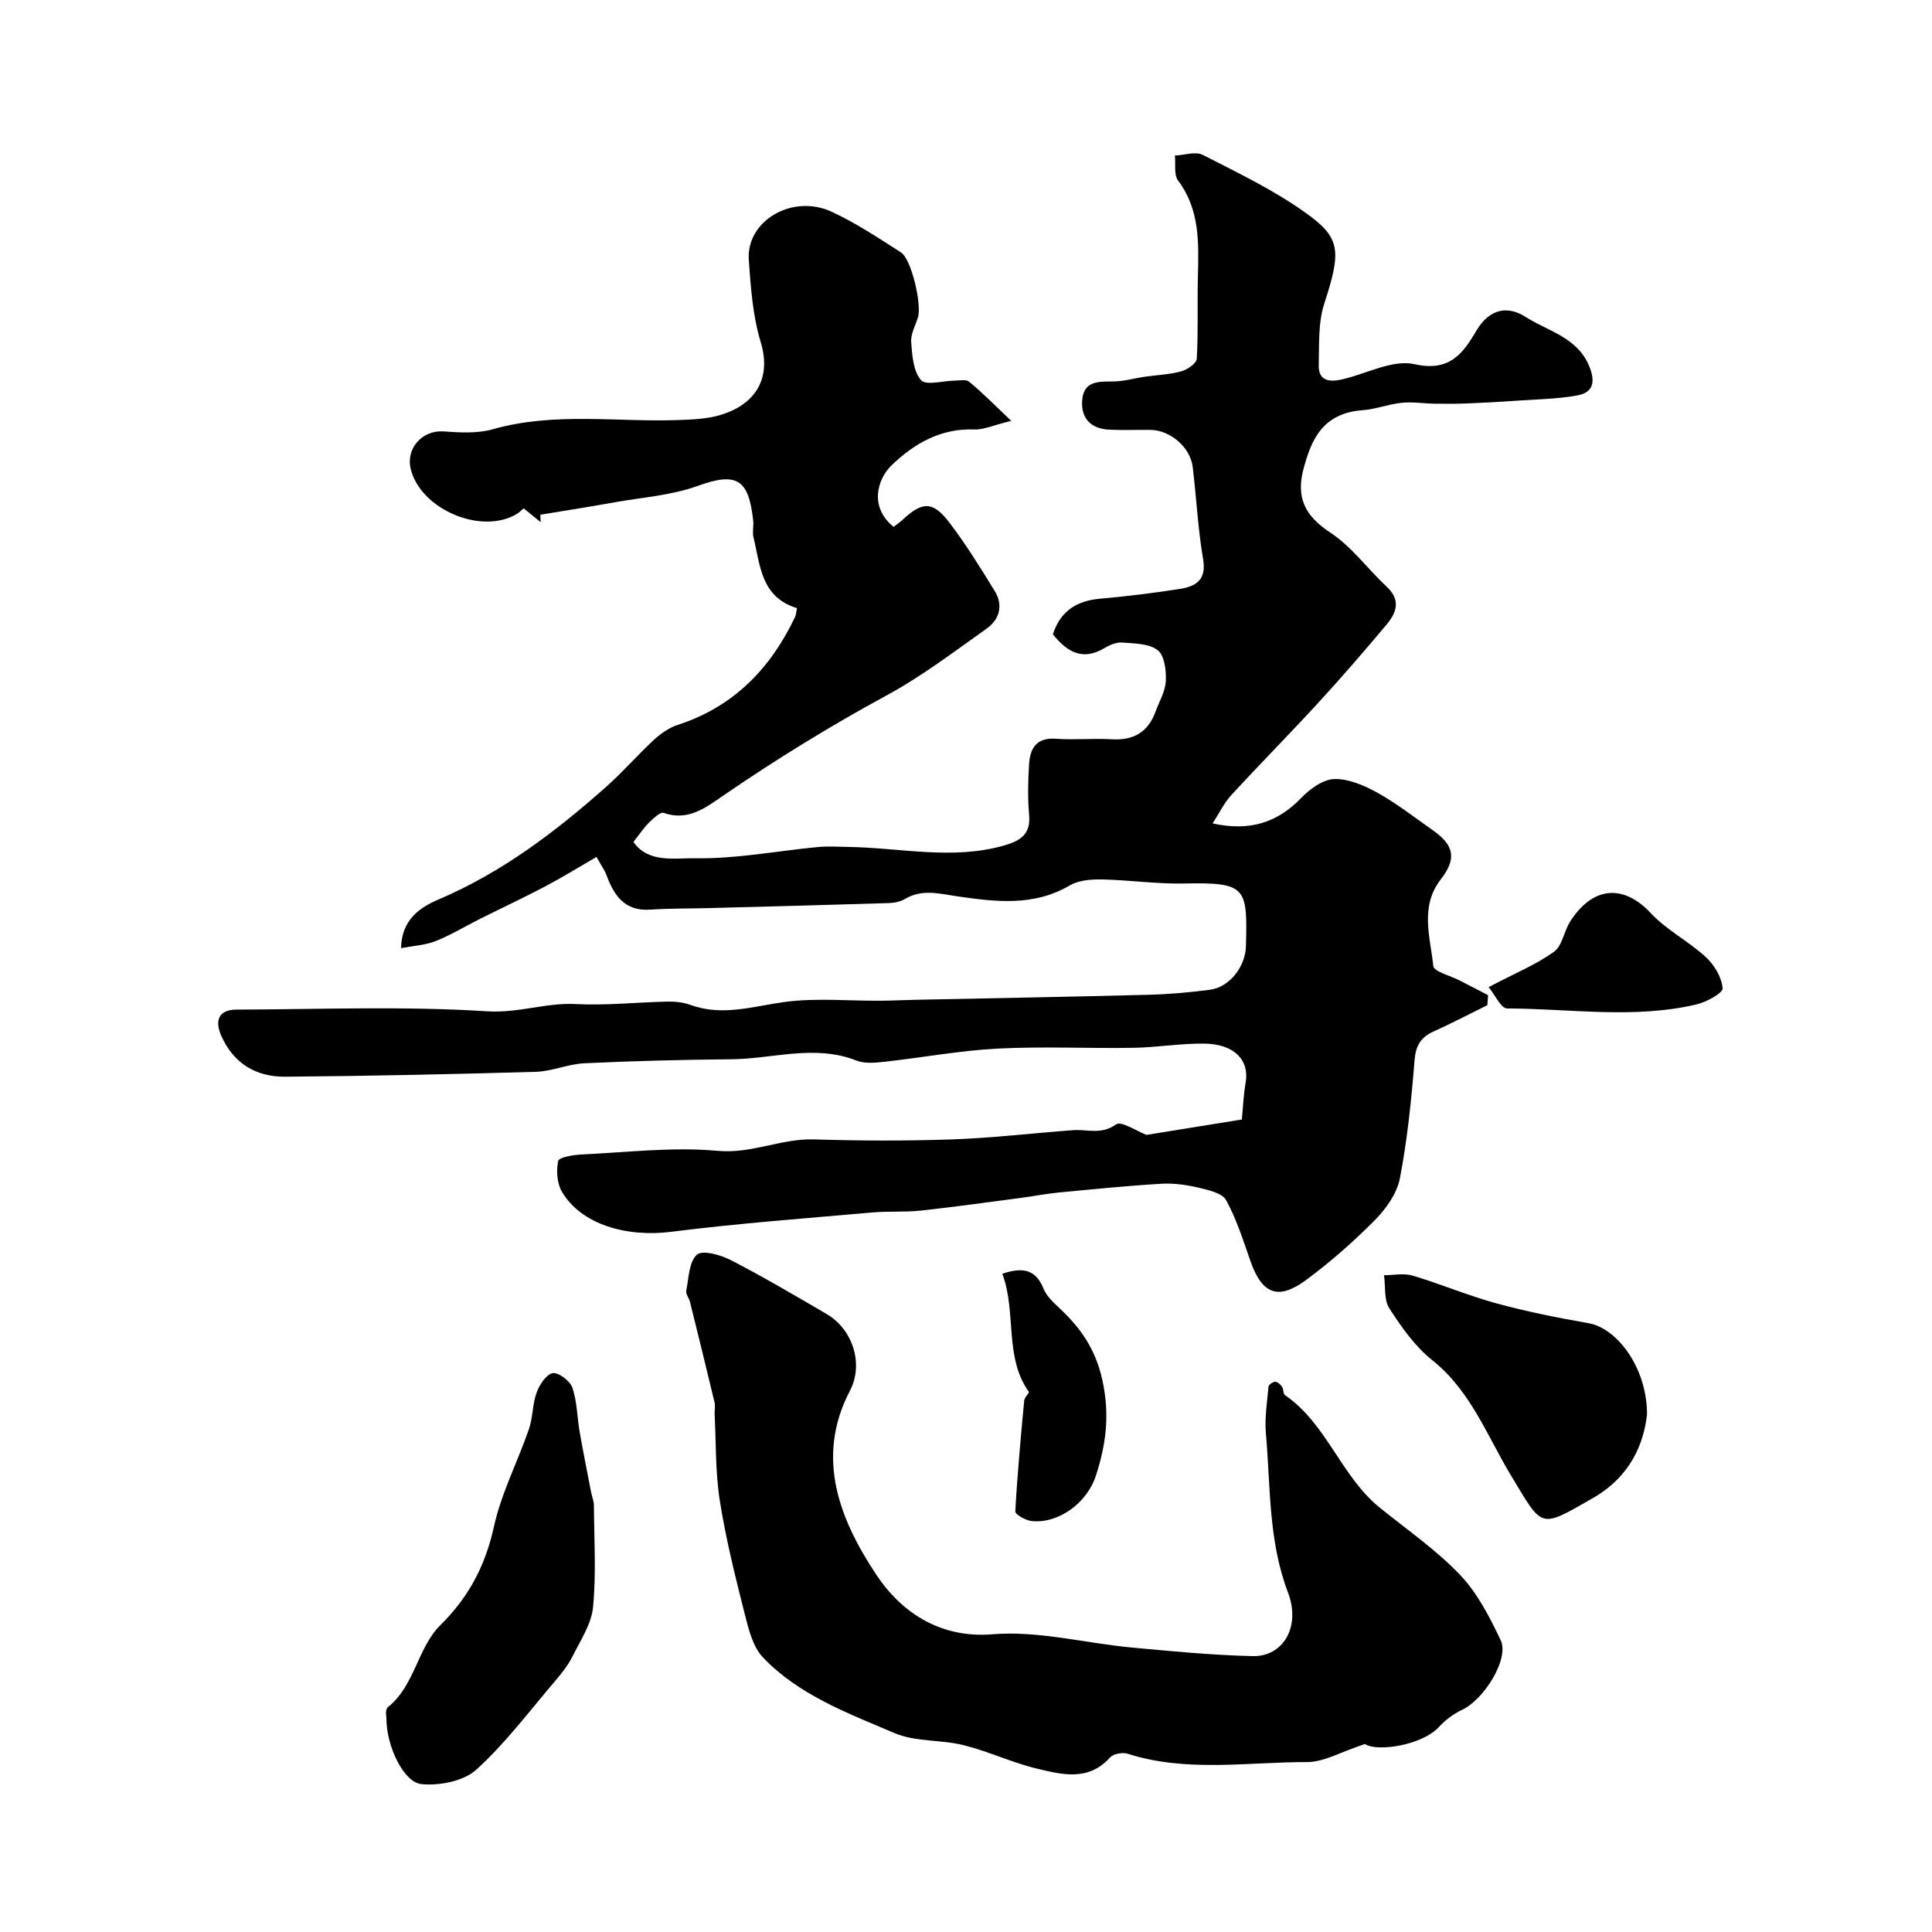
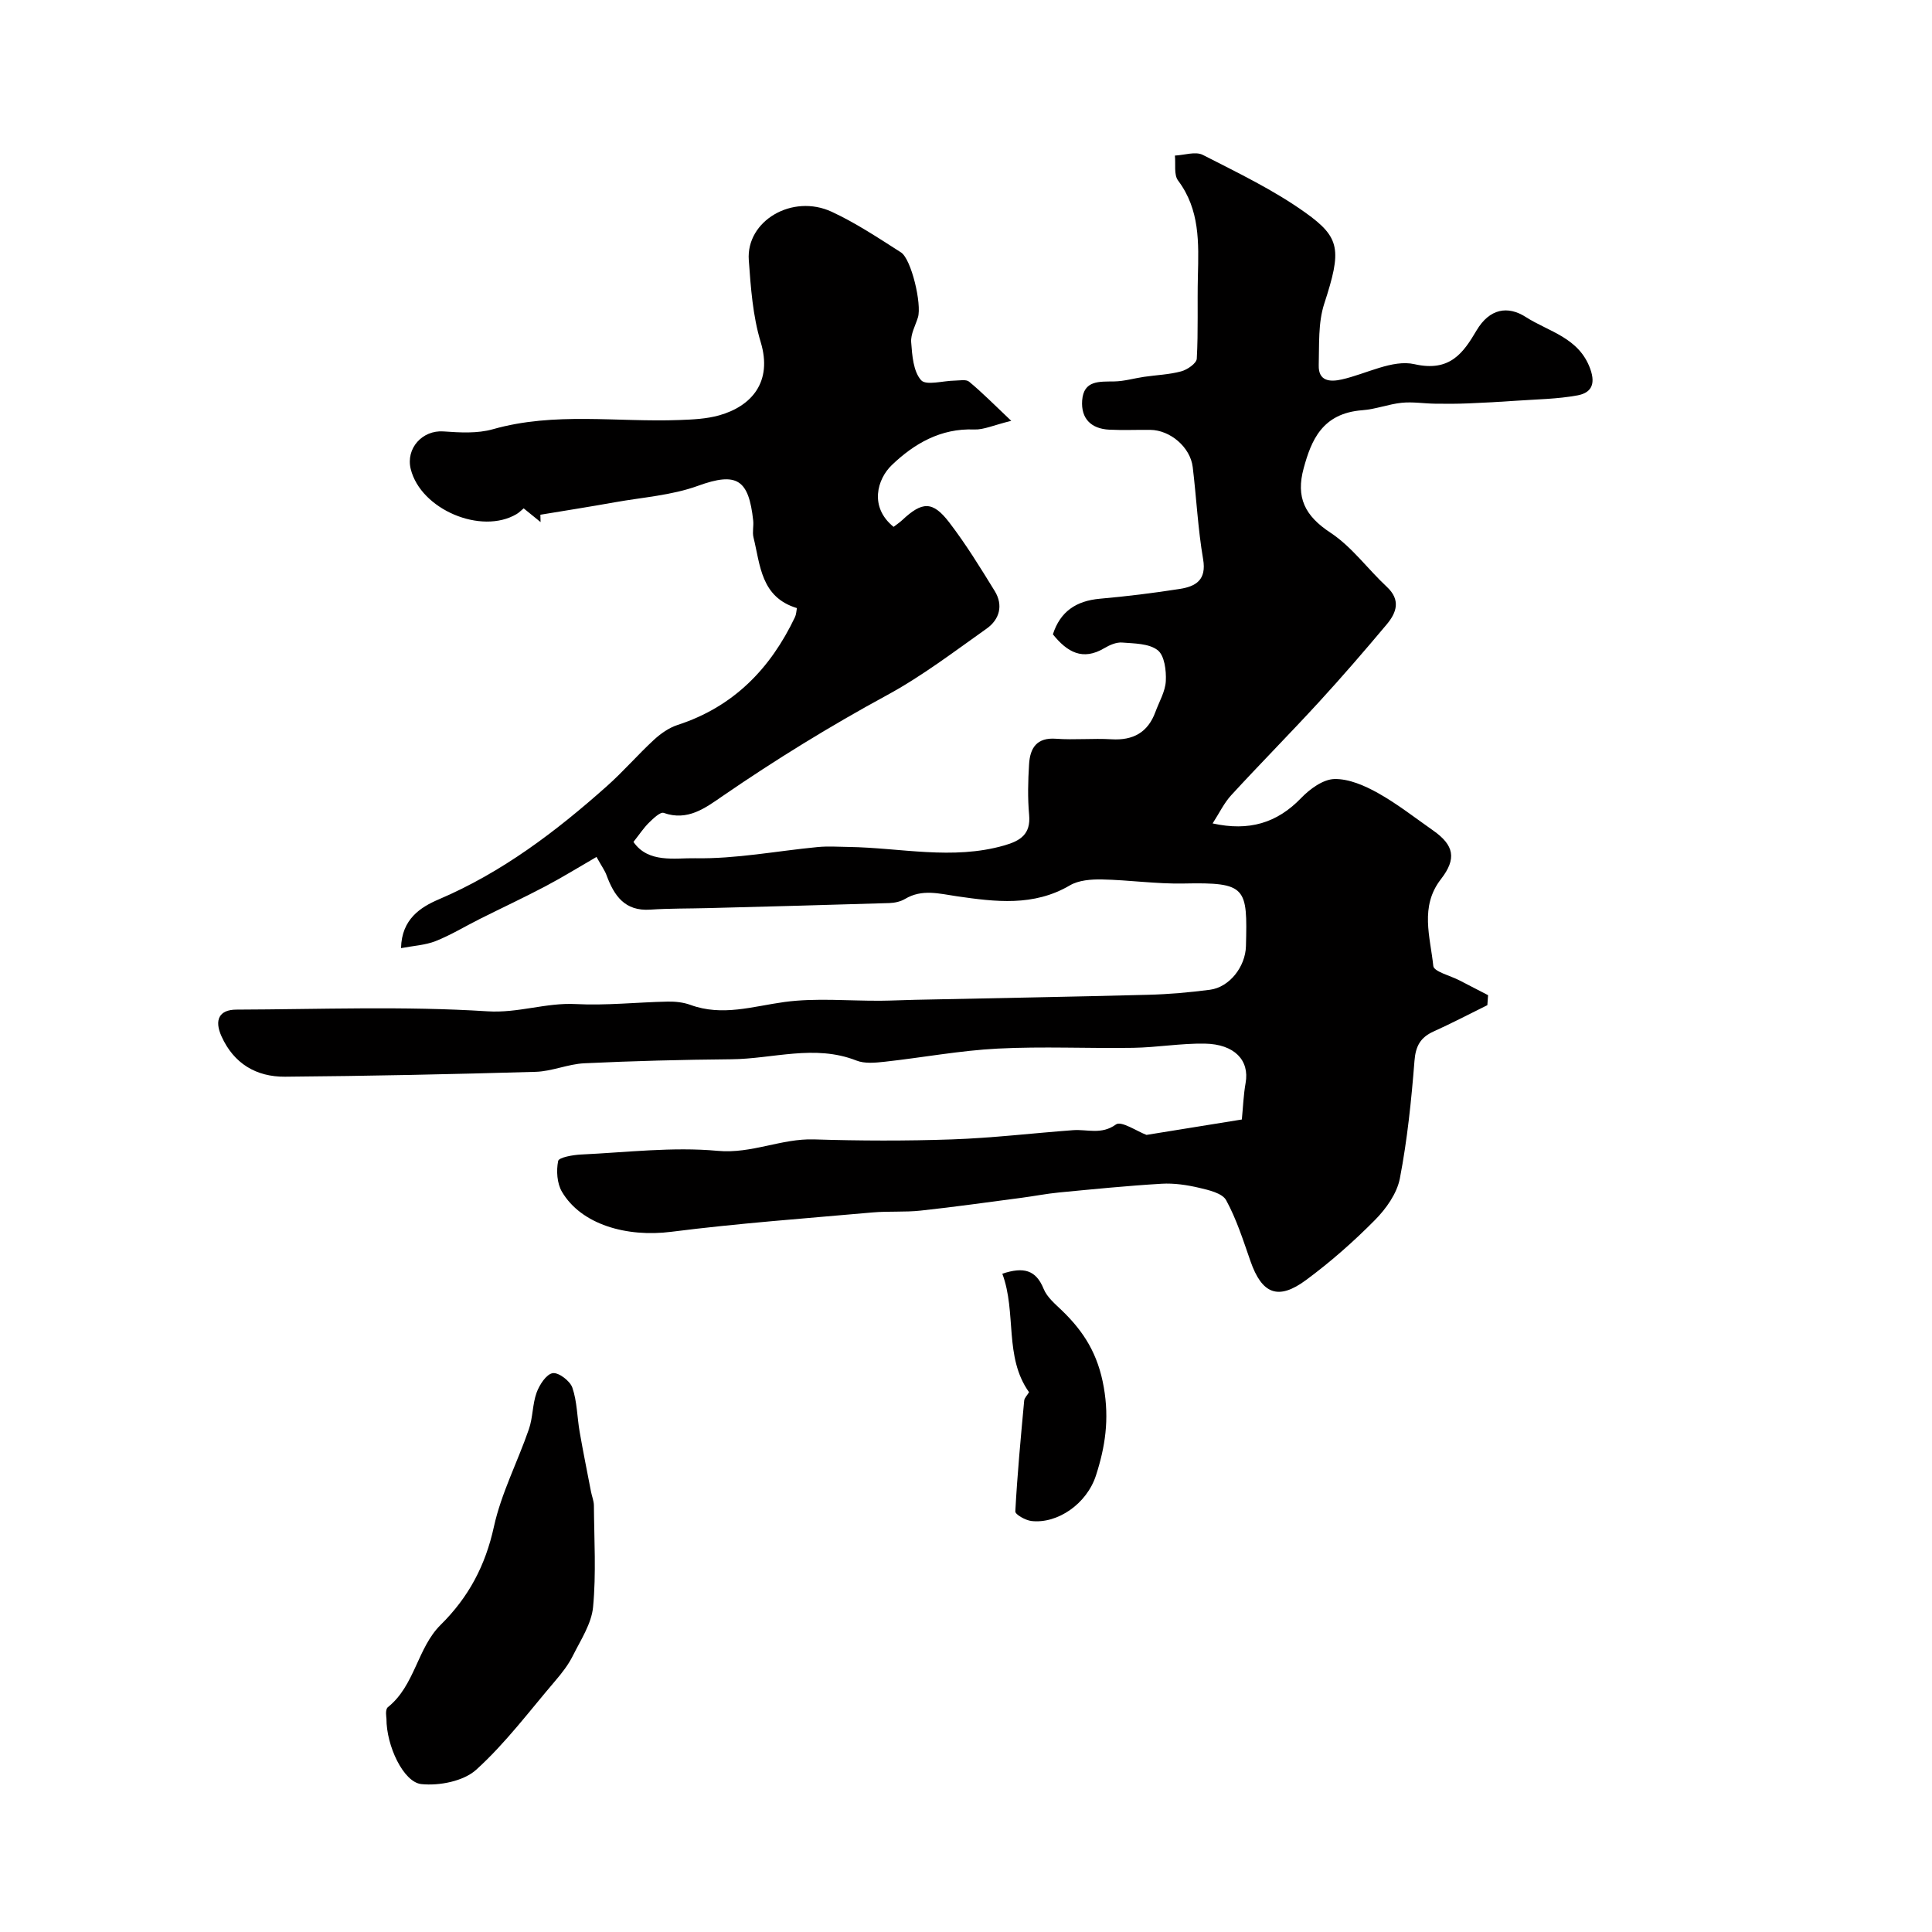
<svg xmlns="http://www.w3.org/2000/svg" enable-background="new 0 0 400 400" viewBox="0 0 400 400">
  <g fill="#010000">
-     <path d="m209.37 87.13c-3.69.9-5.7 1.87-7.67 1.79-6.94-.28-12.47 2.96-17.06 7.37-3.02 2.89-4.72 8.68.37 12.79.56-.44 1.22-.87 1.8-1.41 4.13-3.87 6.29-3.98 9.72.49 3.45 4.5 6.44 9.37 9.42 14.21 1.81 2.95.99 5.89-1.68 7.78-6.75 4.78-13.39 9.85-20.63 13.78-11.76 6.39-23.09 13.36-34.11 20.94-3.5 2.41-7.17 5.19-12.12 3.43-.7-.25-2.16 1.16-3.05 2.03-1.11 1.09-1.98 2.43-3.21 3.98 3.07 4.46 8.63 3.3 12.75 3.38 8.46.16 16.94-1.51 25.42-2.32 2.11-.2 4.25-.05 6.37-.02 10.74.16 21.5 2.77 32.23-.31 3.32-.95 5.52-2.31 5.15-6.34-.32-3.47-.23-7-.01-10.49.2-3.31 1.56-5.56 5.57-5.26 3.81.28 7.67-.12 11.49.11 4.5.27 7.54-1.42 9.1-5.67.78-2.13 2.05-4.24 2.15-6.4.11-2.17-.27-5.28-1.69-6.38-1.8-1.4-4.84-1.38-7.37-1.58-1.2-.09-2.59.52-3.68 1.17-4.47 2.65-7.67.83-10.64-2.87 1.52-4.72 4.81-6.93 9.73-7.37 5.54-.49 11.06-1.17 16.55-2.03 3.3-.52 5.57-1.84 4.82-6.17-1.08-6.29-1.38-12.71-2.15-19.06-.5-4.12-4.66-7.66-8.79-7.7-2.83-.03-5.67.1-8.5-.04-3.75-.19-5.87-2.3-5.6-6.05.31-4.24 3.6-3.88 6.68-3.94 2.05-.04 4.08-.65 6.13-.95 2.57-.38 5.22-.46 7.71-1.14 1.26-.34 3.15-1.65 3.21-2.61.32-5.68.09-11.38.23-17.07.17-6.94.43-13.78-4.1-19.82-.91-1.21-.47-3.42-.66-5.17 1.95-.09 4.27-.91 5.78-.14 7.23 3.7 14.65 7.25 21.23 11.95 7.26 5.18 7.54 7.72 3.91 18.86-1.29 3.96-1.02 8.47-1.14 12.74-.09 3.31 2.3 3.5 4.78 2.94 5.06-1.14 10.5-4.19 15.04-3.16 7.35 1.67 10.12-2.35 12.85-6.98 2.71-4.57 6.49-5.16 10.19-2.79 4.75 3.05 11.01 4.24 13.35 10.73 1.24 3.43-.02 5.01-2.64 5.5-4.17.77-8.48.81-12.73 1.11-3.31.23-6.62.42-9.93.55-2.27.09-4.55.1-6.83.06-2.3-.03-4.62-.42-6.89-.19-2.74.28-5.4 1.34-8.14 1.54-8.41.62-10.62 6.37-12.16 11.98-1.67 6.09.24 9.89 5.54 13.38 4.42 2.91 7.7 7.51 11.65 11.19 2.95 2.74 2.04 5.35-.01 7.8-4.55 5.42-9.18 10.79-13.97 16.01-5.98 6.52-12.22 12.82-18.21 19.34-1.5 1.63-2.48 3.72-3.86 5.85 7.52 1.66 13.32-.06 18.33-5.26 1.8-1.87 4.53-3.87 6.88-3.93 2.99-.07 6.26 1.36 8.99 2.88 4.01 2.24 7.67 5.12 11.45 7.77 4.35 3.05 4.91 5.84 1.62 10.08-4.43 5.69-2.2 11.97-1.58 17.98.12 1.17 3.54 2 5.44 2.99 1.97 1.02 3.93 2.04 5.9 3.05-.05.69-.1 1.38-.15 2.07-3.71 1.83-7.37 3.75-11.14 5.45-2.72 1.23-3.71 3.02-3.95 6.1-.64 8.14-1.48 16.3-3.02 24.31-.6 3.12-2.85 6.29-5.17 8.63-4.43 4.48-9.22 8.7-14.29 12.44-5.77 4.26-9.11 2.84-11.47-3.92-1.5-4.29-2.88-8.68-5.04-12.63-.8-1.46-3.59-2.1-5.6-2.57-2.51-.59-5.18-.99-7.74-.84-7.1.42-14.19 1.13-21.27 1.81-2.59.25-5.16.76-7.74 1.1-6.96.91-13.9 1.9-20.88 2.65-3.29.36-6.65.09-9.95.38-13.91 1.24-27.85 2.25-41.69 4.01-9.29 1.18-18.66-1.52-22.64-8.28-1.03-1.74-1.2-4.36-.79-6.38.15-.75 3.07-1.26 4.75-1.34 9.43-.44 18.95-1.62 28.27-.76 7.05.65 13.16-2.58 19.94-2.37 9.53.3 19.08.33 28.6 0 8.36-.29 16.7-1.29 25.05-1.91 2.95-.22 5.85 1.01 8.89-1.19 1.09-.79 4.36 1.44 6.31 2.17 6.68-1.08 13.39-2.16 19.74-3.19.26-2.66.35-5.14.78-7.56.84-4.68-2.28-8.05-8.47-8.15-4.92-.08-9.86.79-14.79.87-9.35.15-18.73-.32-28.06.16-7.82.4-15.58 1.86-23.38 2.72-1.95.21-4.16.44-5.89-.25-8.65-3.4-17.29-.33-25.91-.26-10.14.09-20.29.35-30.41.83-3.38.16-6.7 1.67-10.07 1.77-17.29.5-34.58.87-51.88 1.01-5.94.05-10.62-2.68-13.18-8.38-1.52-3.38-.47-5.5 3.09-5.51 17.33-.06 34.71-.75 51.97.35 6.4.41 12.1-1.82 18.28-1.5 6.33.33 12.7-.38 19.06-.51 1.57-.03 3.24.15 4.69.68 6.63 2.43 12.95.29 19.49-.6 6.53-.88 13.27-.21 19.91-.26 2.36-.02 4.72-.14 7.09-.19 16.1-.34 32.2-.62 48.29-1.04 4.27-.11 8.54-.49 12.78-1.04 4.07-.53 7.35-4.79 7.46-9.02.31-12.19.16-13.25-12.85-12.98-5.65.12-11.32-.73-16.98-.84-2.22-.04-4.8.15-6.63 1.23-7.51 4.41-15.42 3.4-23.34 2.26-3.69-.54-7.25-1.57-10.79.55-.92.55-2.14.81-3.24.85-12.46.39-24.92.71-37.37 1.04-4.05.11-8.1.05-12.13.32-5.3.36-7.5-2.91-9.07-7.17-.33-.9-.92-1.7-2.06-3.74-3.63 2.1-7.06 4.22-10.62 6.1-4.46 2.35-9.03 4.48-13.54 6.74-3.05 1.53-5.99 3.33-9.14 4.58-2.15.85-4.59.97-7.17 1.46.12-6.02 4.08-8.5 7.8-10.09 13.15-5.61 24.27-14.06 34.8-23.43 3.41-3.03 6.41-6.52 9.76-9.61 1.4-1.29 3.12-2.5 4.91-3.08 11.54-3.75 19.2-11.62 24.29-22.32.27-.57.28-1.26.4-1.87-7.47-2.27-7.57-8.88-8.99-14.65-.27-1.1.07-2.34-.06-3.49-.93-8.48-3.34-10.12-11.45-7.17-5.42 1.97-11.43 2.37-17.19 3.4-5.13.92-10.28 1.73-15.42 2.58.01.51.03 1.02.04 1.52-1.13-.92-2.26-1.84-3.5-2.84-.47.38-.91.85-1.44 1.17-7.34 4.37-19.86-.94-21.94-9.3-1.07-4.32 2.44-8.11 6.77-7.8 3.4.24 7.03.46 10.23-.45 12.78-3.63 25.76-1.42 38.63-1.91 2.76-.1 5.61-.23 8.24-.97 6.64-1.88 11.1-6.86 8.58-15.18-1.64-5.41-2.05-11.26-2.46-16.95-.59-8.13 9.01-13.8 17.18-10.01 5 2.32 9.65 5.42 14.32 8.4 2.17 1.39 4.35 10.76 3.52 13.46-.53 1.71-1.53 3.47-1.4 5.15.2 2.72.44 6.03 2.05 7.85 1.04 1.17 4.58.11 6.99.09 1-.01 2.33-.3 2.95.22 2.69 2.22 5.12 4.69 8.73 8.11z" />
-     <path d="m282.59 361.08c-4.96 1.62-8.48 3.75-11.99 3.74-12.38-.02-24.91 2.18-37.15-1.73-1.06-.34-2.95.02-3.64.79-4.49 4.98-9.97 3.53-15.17 2.28-5.13-1.23-10-3.56-15.12-4.84-4.72-1.17-10.03-.66-14.37-2.52-9.63-4.12-19.75-7.84-27.19-15.65-2.15-2.26-3.01-6-3.83-9.22-1.95-7.71-3.88-15.45-5.11-23.29-.92-5.84-.76-11.86-1.06-17.8-.04-.83.17-1.7-.02-2.49-1.66-6.95-3.37-13.89-5.09-20.82-.19-.78-.9-1.6-.77-2.28.52-2.61.55-6 2.21-7.48 1.15-1.03 4.95.05 7.07 1.15 6.71 3.46 13.22 7.31 19.75 11.11 5.44 3.17 7.77 10.35 4.85 15.93-7.37 14.08-1.84 27.08 5.53 38.16 4.78 7.19 12.71 13.17 24 12.24 9.46-.78 19.17 1.84 28.8 2.74 8.36.78 16.73 1.59 25.11 1.78 6.19.14 9.98-6.02 7.27-13.15-4.1-10.75-3.6-21.91-4.58-32.96-.28-3.19.25-6.46.54-9.68.04-.4.91-1.02 1.39-1.01.49 0 1.09.57 1.42 1.04.33.49.2 1.44.6 1.72 8.68 5.98 11.59 16.8 19.63 23.31 5.61 4.54 11.64 8.7 16.59 13.88 3.61 3.78 6.16 8.76 8.44 13.56 1.83 3.87-3.47 12.33-8.06 14.45-1.79.83-3.48 2.15-4.82 3.61-3.38 3.63-12.66 5.14-15.23 3.43z" />
+     <path d="m209.37 87.13c-3.69.9-5.7 1.87-7.67 1.79-6.94-.28-12.47 2.96-17.06 7.37-3.02 2.89-4.72 8.68.37 12.79.56-.44 1.22-.87 1.8-1.41 4.13-3.87 6.29-3.98 9.72.49 3.45 4.5 6.44 9.37 9.42 14.21 1.81 2.95.99 5.89-1.68 7.78-6.75 4.78-13.39 9.85-20.63 13.78-11.76 6.39-23.09 13.36-34.11 20.94-3.5 2.41-7.17 5.19-12.12 3.43-.7-.25-2.16 1.16-3.05 2.03-1.11 1.09-1.98 2.43-3.21 3.98 3.07 4.46 8.63 3.3 12.75 3.38 8.46.16 16.94-1.51 25.42-2.32 2.11-.2 4.25-.05 6.37-.02 10.74.16 21.5 2.77 32.23-.31 3.32-.95 5.52-2.31 5.15-6.34-.32-3.47-.23-7-.01-10.49.2-3.31 1.56-5.56 5.57-5.26 3.81.28 7.67-.12 11.49.11 4.5.27 7.54-1.42 9.1-5.67.78-2.13 2.05-4.24 2.15-6.4.11-2.17-.27-5.28-1.69-6.38-1.8-1.4-4.84-1.38-7.37-1.58-1.2-.09-2.59.52-3.68 1.17-4.47 2.65-7.67.83-10.64-2.87 1.52-4.72 4.81-6.93 9.73-7.37 5.54-.49 11.06-1.17 16.55-2.03 3.3-.52 5.57-1.84 4.82-6.17-1.08-6.29-1.38-12.71-2.15-19.06-.5-4.12-4.66-7.66-8.79-7.7-2.83-.03-5.67.1-8.5-.04-3.75-.19-5.87-2.3-5.6-6.05.31-4.24 3.6-3.88 6.68-3.94 2.05-.04 4.08-.65 6.13-.95 2.57-.38 5.22-.46 7.71-1.14 1.26-.34 3.15-1.65 3.21-2.61.32-5.68.09-11.38.23-17.07.17-6.94.43-13.78-4.1-19.82-.91-1.21-.47-3.42-.66-5.17 1.95-.09 4.27-.91 5.78-.14 7.23 3.7 14.65 7.25 21.23 11.95 7.26 5.18 7.54 7.72 3.91 18.86-1.29 3.96-1.02 8.47-1.14 12.74-.09 3.31 2.3 3.5 4.78 2.94 5.06-1.14 10.5-4.19 15.04-3.16 7.35 1.67 10.12-2.35 12.85-6.98 2.71-4.57 6.49-5.16 10.19-2.79 4.75 3.05 11.01 4.24 13.35 10.73 1.24 3.43-.02 5.01-2.64 5.5-4.17.77-8.48.81-12.73 1.11-3.31.23-6.62.42-9.93.55-2.27.09-4.55.1-6.83.06-2.3-.03-4.62-.42-6.89-.19-2.74.28-5.4 1.34-8.14 1.54-8.41.62-10.62 6.37-12.16 11.98-1.67 6.09.24 9.89 5.54 13.38 4.42 2.91 7.7 7.51 11.65 11.19 2.95 2.74 2.04 5.35-.01 7.8-4.55 5.42-9.18 10.79-13.97 16.01-5.98 6.52-12.22 12.82-18.21 19.34-1.5 1.63-2.48 3.72-3.86 5.85 7.52 1.66 13.32-.06 18.33-5.26 1.8-1.87 4.53-3.87 6.88-3.93 2.99-.07 6.26 1.36 8.99 2.88 4.01 2.24 7.67 5.12 11.45 7.77 4.35 3.05 4.91 5.84 1.62 10.08-4.43 5.69-2.2 11.97-1.58 17.98.12 1.17 3.54 2 5.44 2.99 1.97 1.02 3.93 2.04 5.9 3.05-.05.69-.1 1.38-.15 2.07-3.71 1.83-7.37 3.75-11.14 5.45-2.72 1.23-3.71 3.02-3.95 6.1-.64 8.14-1.48 16.3-3.02 24.31-.6 3.12-2.85 6.29-5.17 8.63-4.43 4.48-9.22 8.7-14.29 12.44-5.77 4.26-9.11 2.84-11.47-3.92-1.5-4.29-2.88-8.68-5.04-12.63-.8-1.46-3.59-2.1-5.6-2.57-2.51-.59-5.18-.99-7.74-.84-7.1.42-14.19 1.13-21.27 1.81-2.59.25-5.16.76-7.74 1.1-6.96.91-13.9 1.9-20.88 2.65-3.29.36-6.65.09-9.95.38-13.91 1.24-27.85 2.25-41.69 4.01-9.29 1.18-18.66-1.52-22.64-8.28-1.03-1.74-1.2-4.36-.79-6.38.15-.75 3.07-1.26 4.75-1.34 9.43-.44 18.95-1.62 28.27-.76 7.05.65 13.16-2.58 19.94-2.37 9.53.3 19.08.33 28.6 0 8.36-.29 16.7-1.29 25.05-1.91 2.95-.22 5.85 1.01 8.89-1.19 1.09-.79 4.36 1.44 6.31 2.17 6.68-1.08 13.39-2.16 19.74-3.19.26-2.66.35-5.14.78-7.56.84-4.68-2.28-8.05-8.47-8.15-4.92-.08-9.86.79-14.79.87-9.35.15-18.73-.32-28.06.16-7.82.4-15.58 1.86-23.38 2.72-1.95.21-4.16.44-5.89-.25-8.65-3.4-17.29-.33-25.91-.26-10.14.09-20.29.35-30.41.83-3.38.16-6.7 1.67-10.07 1.77-17.29.5-34.58.87-51.88 1.01-5.94.05-10.62-2.68-13.18-8.38-1.52-3.38-.47-5.5 3.09-5.51 17.33-.06 34.71-.75 51.97.35 6.4.41 12.1-1.82 18.28-1.5 6.33.33 12.7-.38 19.06-.51 1.57-.03 3.24.15 4.69.68 6.63 2.43 12.95.29 19.49-.6 6.53-.88 13.27-.21 19.91-.26 2.36-.02 4.72-.14 7.09-.19 16.1-.34 32.2-.62 48.29-1.04 4.27-.11 8.54-.49 12.78-1.04 4.07-.53 7.35-4.79 7.46-9.02.31-12.19.16-13.25-12.85-12.98-5.65.12-11.32-.73-16.98-.84-2.22-.04-4.8.15-6.63 1.23-7.51 4.41-15.42 3.4-23.34 2.26-3.69-.54-7.25-1.57-10.79.55-.92.55-2.14.81-3.24.85-12.46.39-24.92.71-37.37 1.04-4.05.11-8.1.05-12.13.32-5.3.36-7.5-2.91-9.07-7.17-.33-.9-.92-1.7-2.06-3.74-3.63 2.1-7.06 4.22-10.62 6.1-4.46 2.35-9.03 4.48-13.54 6.74-3.05 1.53-5.99 3.33-9.14 4.58-2.15.85-4.59.97-7.17 1.46.12-6.02 4.08-8.5 7.8-10.09 13.15-5.61 24.27-14.06 34.8-23.43 3.41-3.03 6.41-6.52 9.76-9.61 1.4-1.29 3.12-2.5 4.91-3.08 11.54-3.75 19.2-11.62 24.29-22.32.27-.57.28-1.26.4-1.87-7.47-2.27-7.57-8.88-8.99-14.65-.27-1.1.07-2.34-.06-3.49-.93-8.48-3.34-10.12-11.45-7.17-5.42 1.97-11.43 2.37-17.19 3.4-5.13.92-10.28 1.73-15.42 2.58.01.51.03 1.02.04 1.52-1.13-.92-2.26-1.84-3.5-2.84-.47.38-.91.85-1.44 1.17-7.34 4.37-19.86-.94-21.94-9.3-1.07-4.32 2.44-8.11 6.77-7.8 3.4.24 7.03.46 10.23-.45 12.78-3.63 25.76-1.42 38.63-1.91 2.76-.1 5.61-.23 8.24-.97 6.64-1.88 11.1-6.86 8.58-15.18-1.64-5.41-2.05-11.26-2.46-16.95-.59-8.13 9.01-13.8 17.18-10.01 5 2.32 9.65 5.42 14.32 8.4 2.17 1.39 4.35 10.76 3.52 13.46-.53 1.71-1.53 3.47-1.4 5.15.2 2.72.44 6.03 2.05 7.85 1.04 1.17 4.58.11 6.99.09 1-.01 2.33-.3 2.95.22 2.69 2.22 5.12 4.69 8.73 8.11" />
    <path d="m80.01 355.82c.01-.13-.33-1.85.29-2.36 5.62-4.49 6.09-12.27 10.93-17.05 5.81-5.74 9.27-12.28 11.03-20.33 1.52-6.92 4.91-13.42 7.24-20.18.84-2.42.73-5.18 1.6-7.58.59-1.61 1.99-3.79 3.32-4.02 1.21-.21 3.6 1.6 4.08 3 .99 2.88.98 6.09 1.51 9.15.72 4.14 1.56 8.26 2.35 12.38.18.95.59 1.9.6 2.85.05 7.02.49 14.08-.17 21.04-.33 3.47-2.56 6.82-4.19 10.09-.93 1.87-2.27 3.59-3.64 5.19-5.34 6.25-10.31 12.92-16.36 18.4-2.63 2.38-7.63 3.36-11.35 2.98-3.72-.37-7.27-7.95-7.24-13.56z" />
-     <path d="m341 292.81c-.66 5.98-3.33 12.85-11.29 17.4-11.06 6.32-10.22 6.28-16.83-4.65-4.97-8.21-8.36-17.59-16.35-23.95-3.57-2.84-6.37-6.84-8.88-10.72-1.15-1.78-.78-4.55-1.1-6.87 1.98 0 4.1-.46 5.92.08 5.85 1.75 11.51 4.16 17.4 5.76 6.25 1.71 12.65 2.97 19.04 4.1 5.89 1.04 12.09 9.2 12.09 18.85z" />
    <path d="m213.05 288.24c-5.21-7.3-2.53-16.49-5.53-24.53 4.41-1.47 6.96-.79 8.55 3.13.7 1.73 2.38 3.13 3.8 4.49 4.56 4.41 7.46 9.02 8.66 15.9 1.17 6.68.28 12.34-1.61 18.21-1.9 5.93-7.99 10.09-13.37 9.47-1.22-.14-3.37-1.35-3.34-1.98.41-7.67 1.13-15.32 1.84-22.98.07-.56.64-1.09 1-1.71z" />
-     <path d="m308.2 204.37c5.48-2.87 9.81-4.65 13.53-7.31 1.73-1.24 2.07-4.28 3.37-6.29 5.22-8.08 11.71-7.05 16.63-1.76 3.28 3.53 7.85 5.84 11.44 9.14 1.76 1.62 3.29 4.19 3.48 6.46.08.99-3.33 2.85-5.39 3.34-12.98 3.06-26.15.87-39.23.84-1.26 0-2.51-2.82-3.83-4.42z" />
  </g>
</svg>